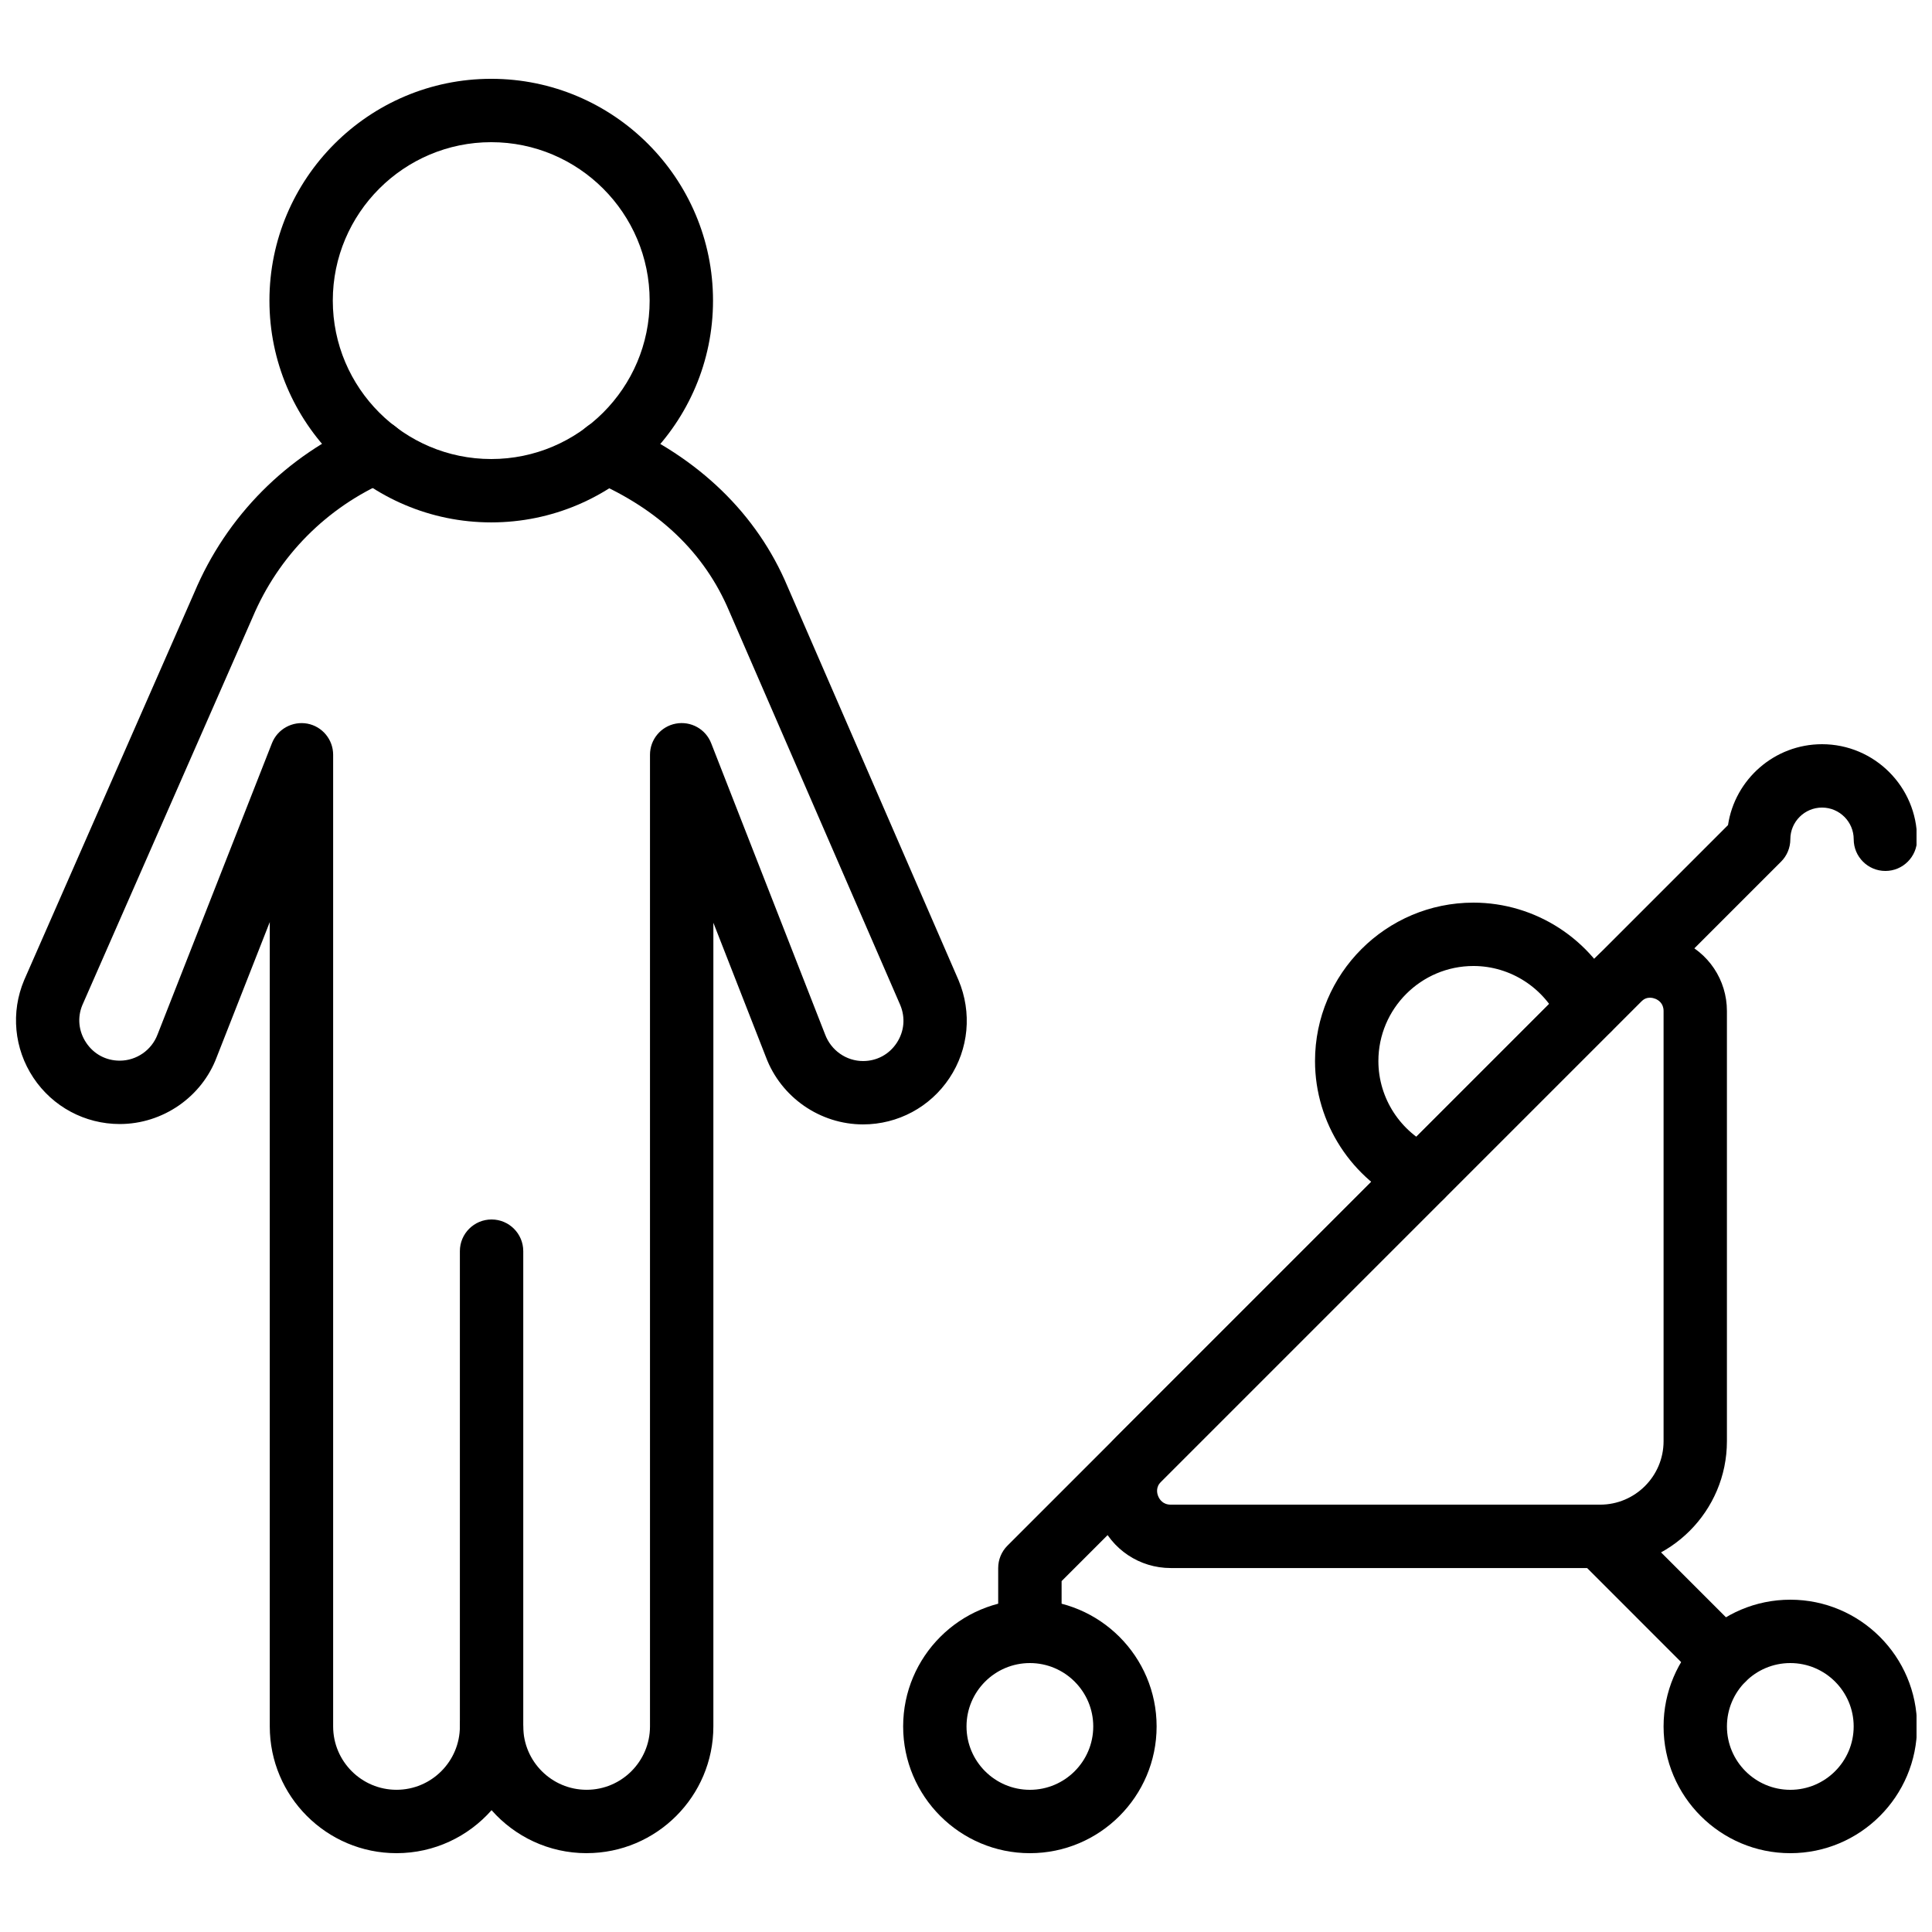
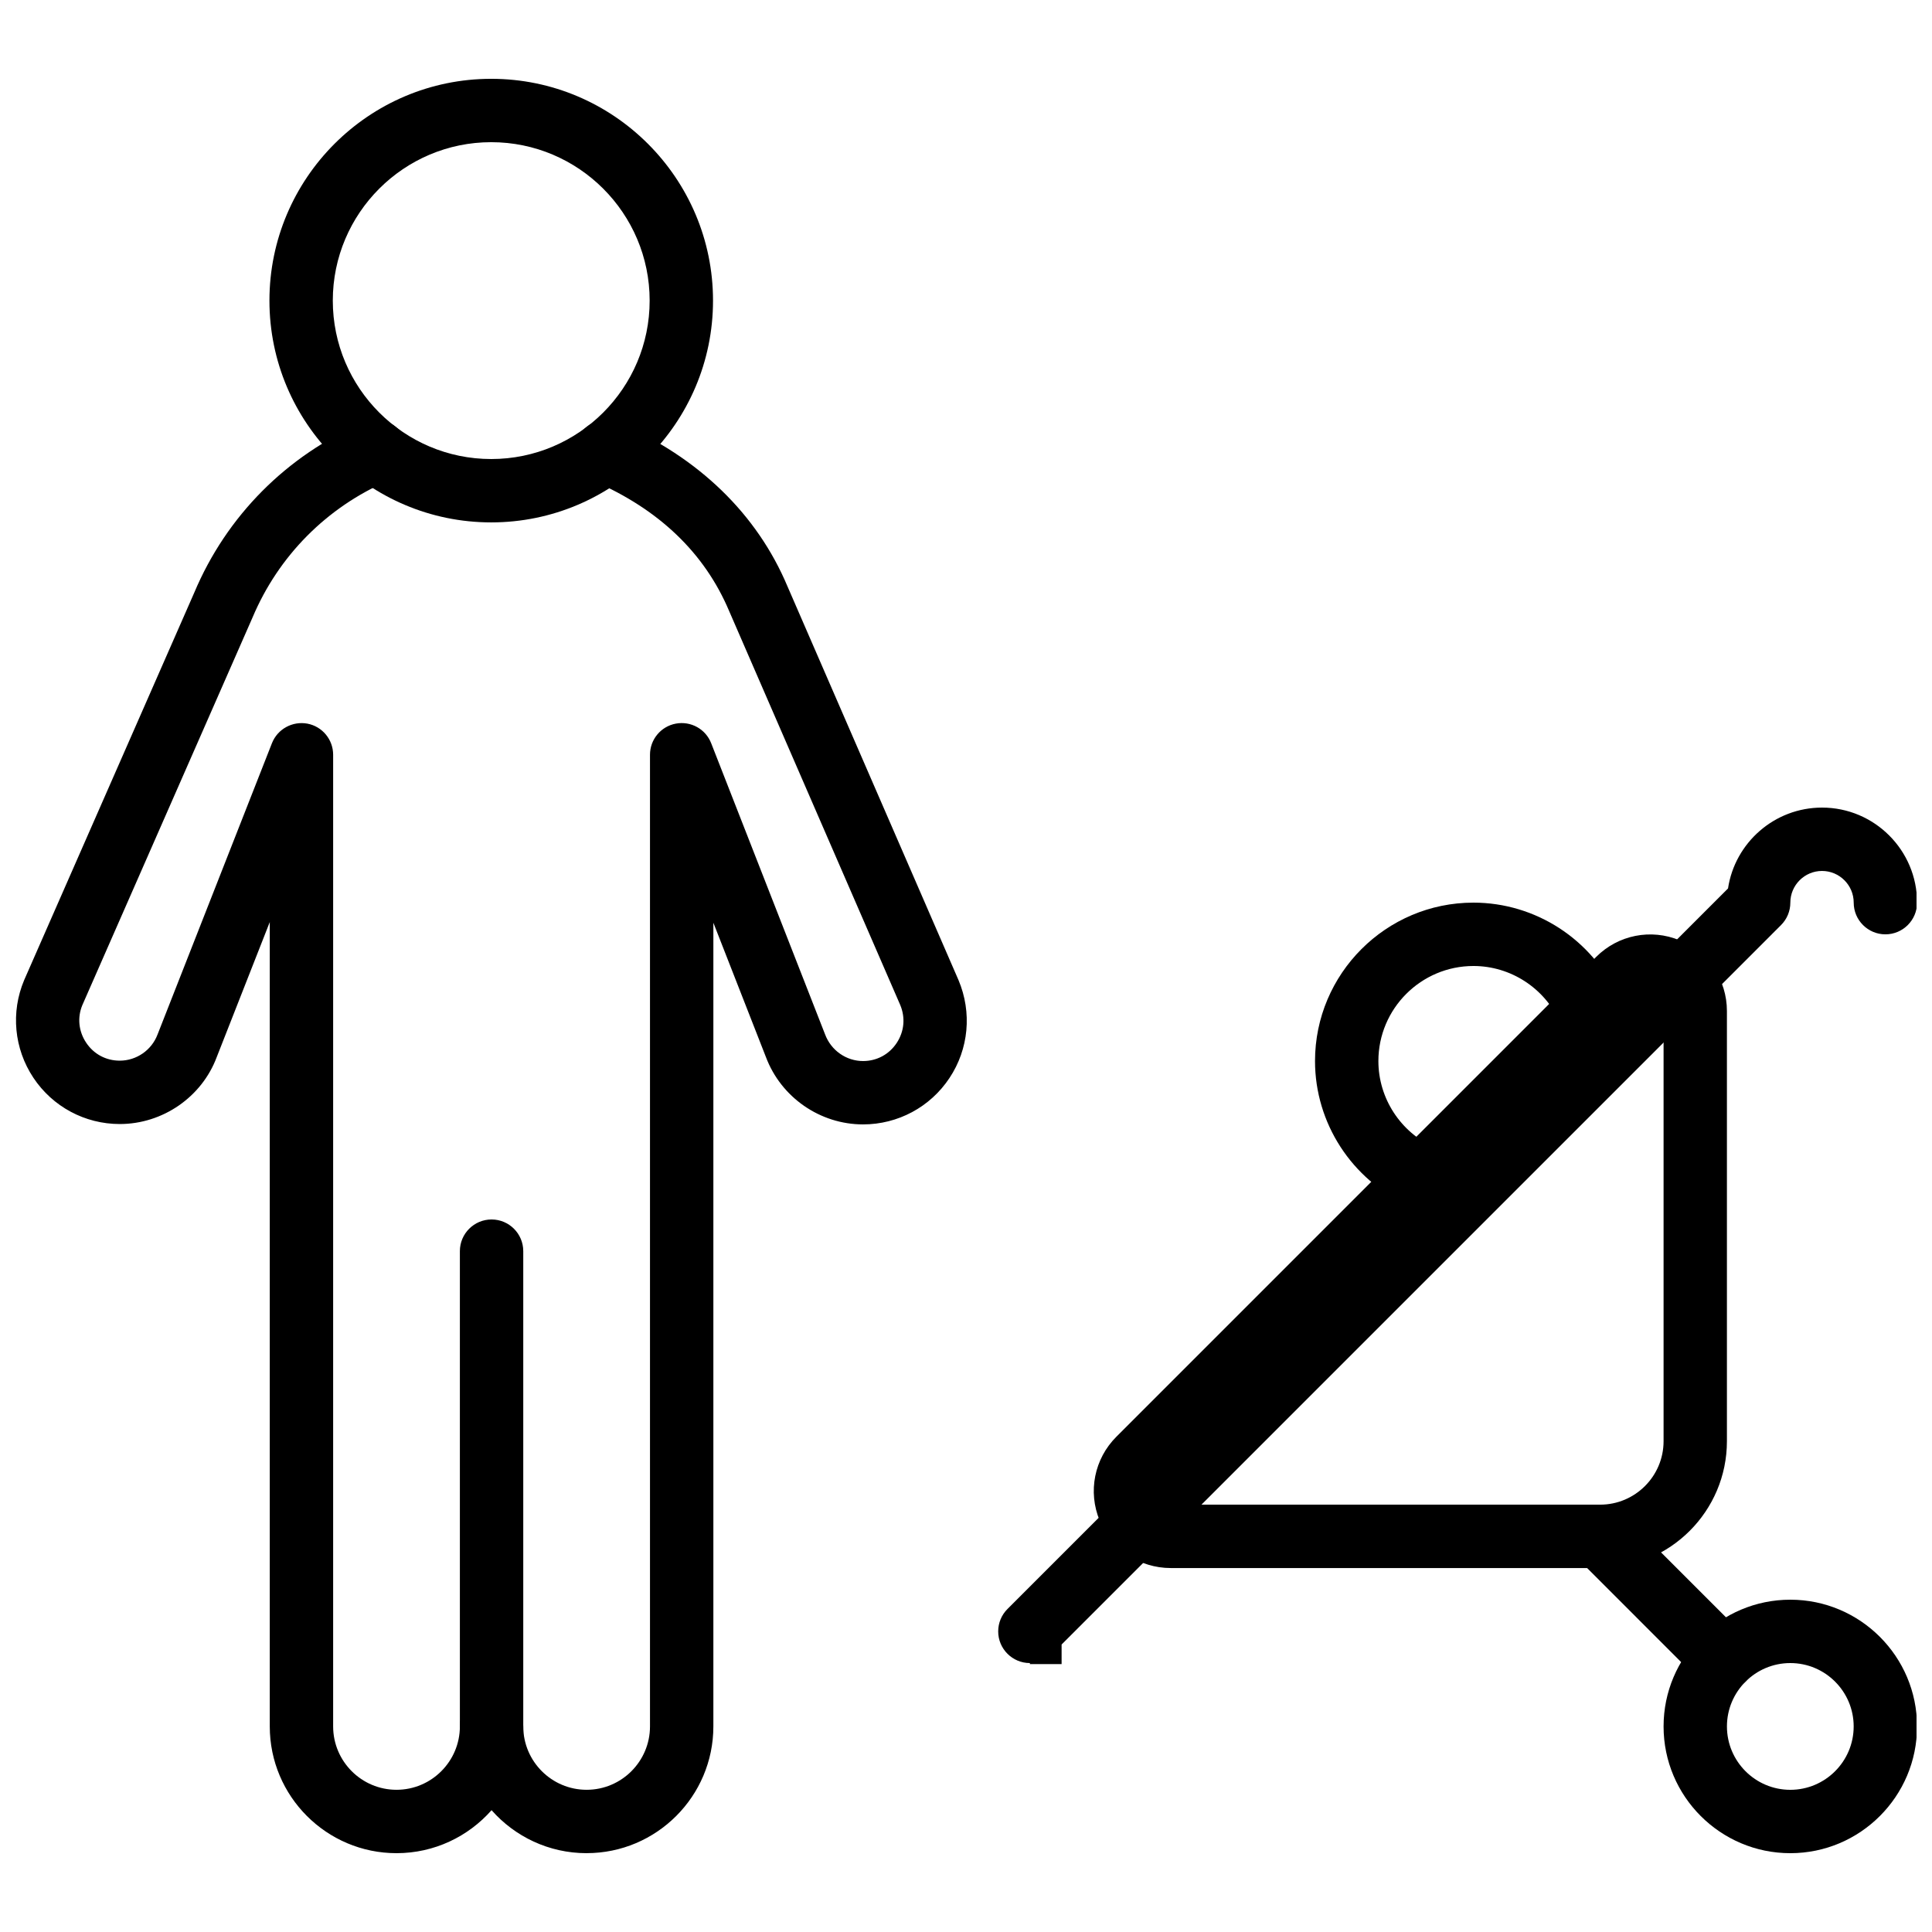
<svg xmlns="http://www.w3.org/2000/svg" width="800px" height="800px" version="1.1" viewBox="144 144 512 512">
  <defs>
    <clipPath id="c">
      <path d="m148.09 255h252.91v381h-252.91z" />
    </clipPath>
    <clipPath id="b">
      <path d="m584 567h67.902v69h-67.902z" />
    </clipPath>
    <clipPath id="a">
      <path d="m408 341h243.9v244h-243.9z" />
    </clipPath>
  </defs>
  <path d="m274.27 618.32c-4.637 0-8.398-3.762-8.398-8.398v-134.35c0-4.637 3.762-8.398 8.398-8.398s8.398 3.762 8.398 8.398v134.35c0 4.637-3.762 8.398-8.398 8.398" fill-rule="evenodd" />
  <path d="m274.18 181.68c-23.148 0-41.984 18.836-41.984 41.984 0 23.148 18.836 41.984 41.984 41.984 23.148 0 41.984-18.836 41.984-41.984 0-23.148-18.836-41.984-41.984-41.984m0 100.76c-32.41 0-58.777-26.367-58.777-58.777 0-32.41 26.367-58.777 58.777-58.777 32.41 0 58.777 26.367 58.777 58.777 0 32.41-26.367 58.777-58.777 58.777" fill-rule="evenodd" />
  <g clip-path="url(#c)">
    <path d="m299.46 635.11c-10.02 0-19.035-4.41-25.191-11.395-6.156 6.984-15.172 11.395-25.191 11.395-18.523 0-33.586-15.066-33.586-33.59v-213.16l-14.066 35.805c-3.953 10.547-14.289 17.715-25.691 17.715-9.23 0-17.793-4.59-22.898-12.281-5.106-7.691-6.023-17.359-2.43-25.871l45.086-102.7c8.539-20.277 24.465-36.332 44.805-45.09 4.258-1.84 9.195 0.133 11.031 4.391 1.832 4.266-0.133 9.203-4.391 11.035-16.332 7.035-29.121 19.926-36.023 36.297l-45.09 102.7c-1.359 3.25-1.016 6.918 1 9.949 2.016 3.039 5.266 4.777 8.91 4.777 4.434 0 8.453-2.785 10.016-6.934l30.32-77.203c1.48-3.75 5.434-5.902 9.379-5.18 3.965 0.746 6.836 4.215 6.836 8.246v257.5c0 9.262 7.531 16.797 16.793 16.797s16.793-7.535 16.793-16.797c0-4.633 3.762-8.395 8.398-8.395s8.398 3.762 8.398 8.395c0 9.262 7.531 16.797 16.793 16.797 9.262 0 16.793-7.535 16.793-16.797v-257.5c0-4.031 2.871-7.5 6.836-8.246 3.988-0.746 7.91 1.43 9.379 5.191l30.188 77.172c1.602 4.266 5.625 7.055 10.059 7.055 3.644 0 6.894-1.746 8.906-4.777 2.016-3.039 2.359-6.711 0.949-10.078l-45.324-104.36c-6.492-15.398-18.582-26.984-35.98-34.52-4.258-1.836-6.215-6.781-4.367-11.039 1.84-4.258 6.785-6.215 11.043-4.367 21.203 9.176 36.668 24.164 44.738 43.328l45.332 104.36c3.621 8.598 2.715 18.277-2.398 25.961-5.106 7.691-13.664 12.285-22.898 12.285-11.395 0-21.73-7.172-25.738-17.844l-13.93-35.602v212.98c0 18.523-15.062 33.59-33.586 33.59" fill-rule="evenodd" />
  </g>
-   <path d="m416.93 584.73c-9.262 0-16.793 7.531-16.793 16.793 0 9.262 7.531 16.797 16.793 16.797s16.793-7.535 16.793-16.797c0-9.262-7.531-16.793-16.793-16.793m0 50.383c-18.523 0-33.586-15.066-33.586-33.59 0-18.523 15.062-33.586 33.586-33.586 18.523 0 33.586 15.062 33.586 33.586 0 18.523-15.062 33.59-33.586 33.59" fill-rule="evenodd" />
  <g clip-path="url(#b)">
    <path d="m618.45 584.73c-9.262 0-16.793 7.531-16.793 16.793 0 9.262 7.531 16.797 16.793 16.797s16.793-7.535 16.793-16.797c0-9.262-7.531-16.793-16.793-16.793m0 50.383c-18.523 0-33.586-15.066-33.586-33.59 0-18.523 15.062-33.586 33.586-33.586 18.523 0 33.586 15.062 33.586 33.586 0 18.523-15.062 33.59-33.586 33.59" fill-rule="evenodd" />
  </g>
  <path d="m581.27 408.4c-0.73 0-1.578 0.242-2.391 1.051l-127.16 127.17c-1.477 1.477-1.125 3.082-0.777 3.914 0.344 0.82 1.234 2.215 3.316 2.215h113.79c9.277 0 16.816-7.547 16.816-16.816v-114c0-2.031-1.352-2.898-2.156-3.234-0.363-0.141-0.855-0.293-1.43-0.293m-13.23 151.14h-113.79c-8.273 0-15.672-4.945-18.836-12.586s-1.426-16.355 4.426-22.207l127.16-127.17c5.82-5.82 14.504-7.547 22.117-4.391 7.617 3.148 12.527 10.504 12.527 18.742v114c0 18.531-15.078 33.609-33.609 33.609" fill-rule="evenodd" />
  <g clip-path="url(#a)">
-     <path d="m416.93 584.73c-4.637 0-8.398-3.762-8.398-8.395v-16.797c0-2.223 0.883-4.363 2.461-5.934l190.95-190.95c1.82-12.109 12.301-21.43 24.914-21.43 13.887 0 25.188 11.301 25.188 25.191 0 4.633-3.762 8.398-8.395 8.398-4.637 0-8.398-3.766-8.398-8.398 0-4.629-3.769-8.398-8.395-8.398-4.629 0-8.398 3.769-8.398 8.398 0 2.227-0.883 4.367-2.461 5.938l-190.66 190.66v13.32c0 4.633-3.762 8.395-8.398 8.395" fill-rule="evenodd" />
+     <path d="m416.93 584.73c-4.637 0-8.398-3.762-8.398-8.395c0-2.223 0.883-4.363 2.461-5.934l190.95-190.95c1.82-12.109 12.301-21.43 24.914-21.43 13.887 0 25.188 11.301 25.188 25.191 0 4.633-3.762 8.398-8.395 8.398-4.637 0-8.398-3.766-8.398-8.398 0-4.629-3.769-8.398-8.395-8.398-4.629 0-8.398 3.769-8.398 8.398 0 2.227-0.883 4.367-2.461 5.938l-190.66 190.66v13.32c0 4.633-3.762 8.395-8.398 8.395" fill-rule="evenodd" />
  </g>
  <path d="m600.64 592.11c-2.152 0-4.301-0.82-5.938-2.457l-32.57-32.574c-3.285-3.273-3.285-8.59 0-11.871 3.281-3.285 8.59-3.285 11.871 0l32.57 32.57c3.285 3.285 3.285 8.59 0 11.875-1.637 1.637-3.785 2.457-5.934 2.457" fill-rule="evenodd" />
  <path d="m520.7 464.16c-1.16 0-2.336-0.242-3.453-0.746-15.039-6.793-24.754-21.797-24.754-38.223 0-23.148 18.836-41.984 41.984-41.984 16.434 0 31.43 9.715 38.223 24.754 1.906 4.227 0.023 9.195-4.199 11.109-4.231 1.898-9.203 0.027-11.109-4.199-4.078-9.035-13.074-14.871-22.914-14.871-13.887 0-25.191 11.305-25.191 25.191 0 9.844 5.836 18.836 14.871 22.914 4.234 1.906 6.106 6.887 4.199 11.109-1.402 3.109-4.461 4.945-7.656 4.945" fill-rule="evenodd" />
</svg>